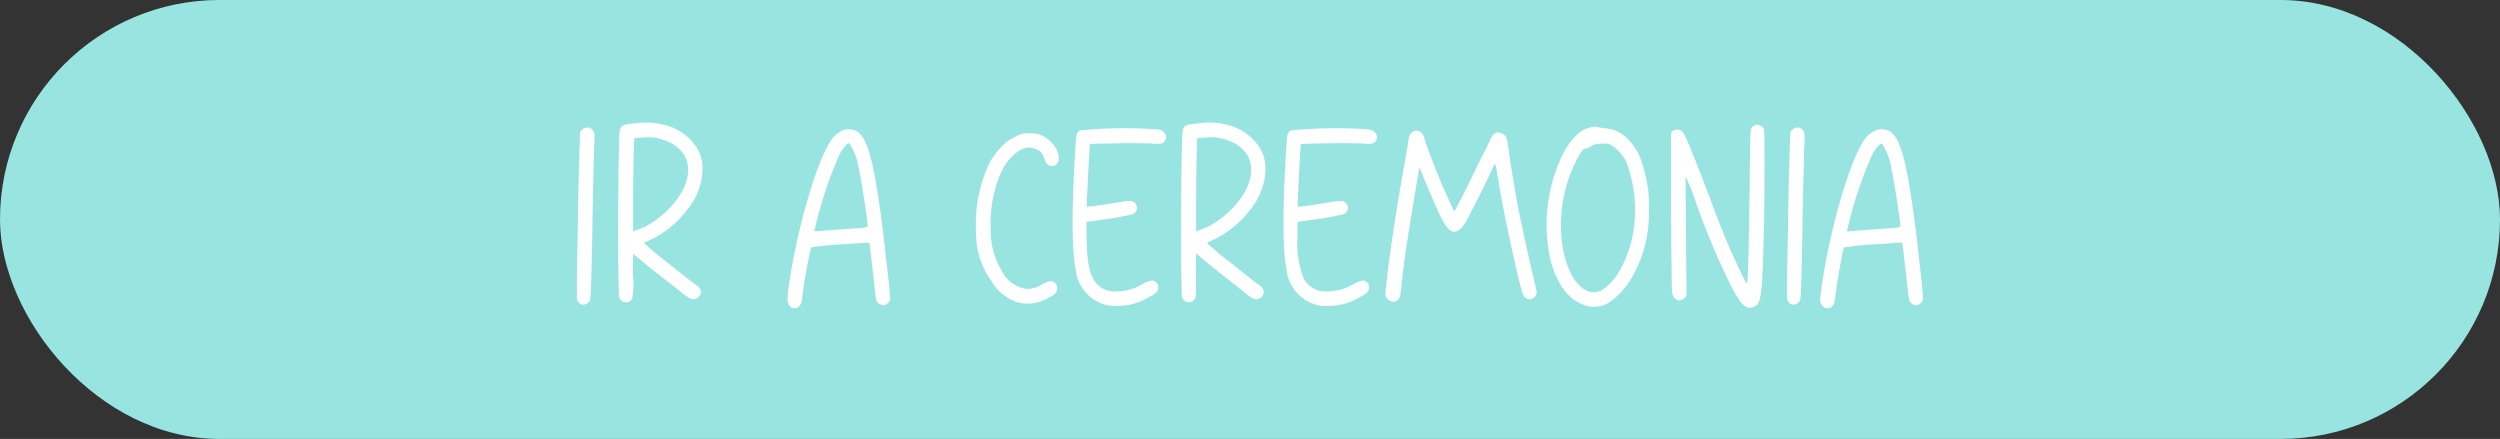
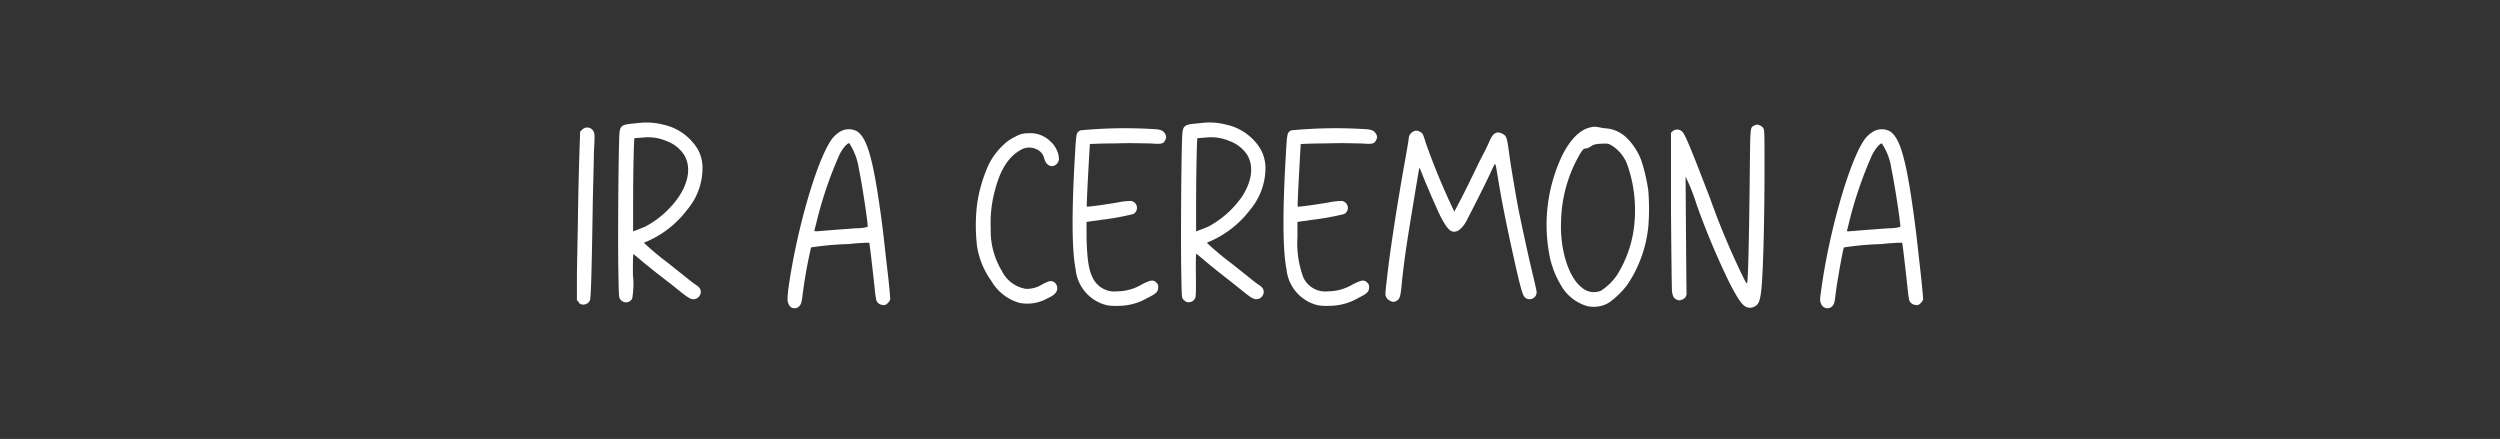
<svg xmlns="http://www.w3.org/2000/svg" viewBox="0 0 262 46">
  <rect x="0" y="0" width="262" height="46" fill="#333333" stroke="none" />
  <defs>
    <style>.cls-1{fill:#98e4e0;}.cls-2{fill:#fff;}</style>
  </defs>
  <g id="Capa_2" data-name="Capa 2">
    <g id="Capa_1-2" data-name="Capa 1">
-       <rect class="cls-1" width="262" height="46" rx="23" />
      <path class="cls-2" d="M60.69,31.69l-.23-.23,0-2.26c0-1.24.08-4.16.11-6.5s.11-5.3.15-6.58l.08-2.32.2-.2a.73.73,0,0,1,.69-.22.75.75,0,0,1,.55.47c.09.21.09.45,0,2.13,0,1-.1,3.82-.13,6.2-.11,6.78-.18,9-.29,9.31a.76.76,0,0,1-.72.43.58.58,0,0,1-.47-.23Z" />
      <path class="cls-2" d="M65.35,31.64a.85.85,0,0,1-.36-.29c-.14-.2-.14-.28-.19-3.25s0-10.44.08-13.12c.05-1.93,0-1.9,1.87-2.07a7,7,0,0,1,2.7.14A5.6,5.6,0,0,1,73.1,15.6a4,4,0,0,1,.52,2.16A6.74,6.74,0,0,1,72,22a10.47,10.47,0,0,1-4.26,3.33.61.61,0,0,0-.25.13,32.14,32.14,0,0,0,2.57,2.14l1.78,1.42c.42.34.91.72,1.1.84.43.27.58.57.47.92a.77.77,0,0,1-.64.57c-.39.05-.65-.11-2.16-1.35L68.93,28.7c-.55-.43-1.33-1.06-1.73-1.4s-.76-.64-.8-.67-.08.36-.07,2.21a8.29,8.29,0,0,1-.08,2.46A.74.74,0,0,1,65.35,31.64Zm1-7.39.42-.16.83-.33a10,10,0,0,0,3.52-3.11c1.12-1.67,1.31-3.33.51-4.52a3.77,3.77,0,0,0-1.81-1.36,4.87,4.87,0,0,0-2.4-.36l-.93.07c-.06.06-.14,3.73-.14,6.64Z" />
      <path class="cls-2" d="M82.6,31.74c-.09-.23-.09-.33,0-1.32.81-6,2.92-13.41,4.49-15.71a3,3,0,0,1,1.11-1,1.84,1.84,0,0,1,1.52,0c1.12.6,1.77,2.82,2.6,8.85.13.95.26,2,.29,2.27s.2,1.87.39,3.47.31,3,.29,3.1a1.08,1.08,0,0,1-.28.39.5.5,0,0,1-.52.17.74.74,0,0,1-.66-.53,11.74,11.74,0,0,1-.16-1.17c-.26-2.43-.54-4.78-.57-4.81s-1,0-2.23.13a30.9,30.9,0,0,0-3.87.35,49.44,49.44,0,0,0-.9,5.07c-.09.77-.19,1-.45,1.19a.7.7,0,0,1-.77,0A.88.88,0,0,1,82.6,31.74Zm3.11-7.51,1.61-.13,2.43-.18a3.76,3.76,0,0,0,1.18-.15c.07-.19-.61-4.67-.92-6.07A6.65,6.65,0,0,0,89,15c-.22,0-.68.54-1,1.16a41.71,41.71,0,0,0-2.47,7.29c-.08.3-.15.6-.18.67S85.39,24.27,85.71,24.23Z" />
      <path class="cls-2" d="M102.4,25.85a18.38,18.38,0,0,1,0-4.45,15.13,15.13,0,0,1,1.23-4.18,7.1,7.1,0,0,1,1.49-2,4.33,4.33,0,0,1,1.28-.89,2.37,2.37,0,0,1,1.31-.36,3,3,0,0,1,2.41.88,2.74,2.74,0,0,1,.82,1.45c.09.48,0,.67-.22.91-.49.42-1.07.16-1.28-.58a1.38,1.38,0,0,0-.84-1,1.74,1.74,0,0,0-1.48,0c-1.42.73-2.32,2.14-2.92,4.59a12.75,12.75,0,0,0-.37,3.7,8.11,8.11,0,0,0,1.15,4.45,3.44,3.44,0,0,0,2.52,1.9,3,3,0,0,0,1.75-.48c.61-.31.77-.36,1-.32a.76.76,0,0,1,.41,1.18c-.22.27-.29.32-.93.64a4.25,4.25,0,0,1-2.89.45,4.94,4.94,0,0,1-2.94-2.29A8.48,8.48,0,0,1,102.4,25.85Z" />
      <path class="cls-2" d="M112.73,28.25c-.4-2-.43-6-.07-12.07.13-2.26.13-2.27.56-2.52a49.18,49.18,0,0,1,8-.11c.51.07.7.17.88.47a.6.6,0,0,1,0,.69c-.19.37-.36.41-1.58.32-.75,0-1.87-.06-3.68,0-1.42,0-2.61.06-2.62.07s-.38,6.49-.32,6.55,2.14-.24,3.33-.45a6.81,6.81,0,0,1,1.27-.14.73.73,0,0,1,.27,1.37,26.28,26.28,0,0,1-3.22.59l-1.23.17-.45.07,0,1.63c.06,2.3.23,3.4.64,4.21a2.53,2.53,0,0,0,2.61,1.43,5.09,5.09,0,0,0,2.54-.72c.94-.48,1.21-.51,1.52-.2a.56.56,0,0,1,.2.48c0,.48-.18.67-1.14,1.14a6,6,0,0,1-3,.82,5.32,5.32,0,0,1-1.27-.07A4.3,4.3,0,0,1,112.73,28.25Z" />
      <path class="cls-2" d="M124.35,31.64a.87.87,0,0,1-.37-.29c-.14-.2-.14-.28-.19-3.25s0-10.44.08-13.12c.06-1.93,0-1.9,1.87-2.07a7,7,0,0,1,2.71.14,5.58,5.58,0,0,1,3.64,2.55,4.12,4.12,0,0,1,.53,2.16A6.85,6.85,0,0,1,131,22a10.56,10.56,0,0,1-4.27,3.33.62.62,0,0,0-.24.13,31.22,31.22,0,0,0,2.56,2.14l1.79,1.42c.41.34.9.72,1.09.84.43.27.58.57.48.92a.78.78,0,0,1-.64.57c-.39.05-.65-.11-2.16-1.35l-1.69-1.33c-.55-.43-1.32-1.06-1.72-1.4s-.76-.64-.81-.67-.08.36-.06,2.21,0,2.29-.09,2.46A.73.73,0,0,1,124.35,31.64Zm1-7.39.43-.16.83-.33a10.12,10.12,0,0,0,3.52-3.11c1.11-1.67,1.3-3.33.51-4.52a3.81,3.81,0,0,0-1.81-1.36,4.91,4.91,0,0,0-2.41-.36l-.93.07c-.06.06-.13,3.73-.14,6.64Z" />
      <path class="cls-2" d="M134.83,28.25c-.4-2-.43-6-.07-12.07.13-2.26.13-2.27.56-2.52a49.18,49.18,0,0,1,8-.11c.51.07.7.17.88.47a.6.6,0,0,1,0,.69c-.19.37-.36.41-1.58.32-.75,0-1.87-.06-3.68,0-1.43,0-2.61.06-2.62.07s-.38,6.49-.32,6.55,2.14-.24,3.33-.45a6.81,6.81,0,0,1,1.27-.14.73.73,0,0,1,.27,1.37,26.17,26.17,0,0,1-3.23.59l-1.22.17-.45.07,0,1.63a10.28,10.28,0,0,0,.63,4.21,2.55,2.55,0,0,0,2.62,1.43,5.09,5.09,0,0,0,2.54-.72c.94-.48,1.21-.51,1.52-.2a.56.56,0,0,1,.2.48c0,.48-.18.67-1.14,1.14a6,6,0,0,1-3,.82,5.32,5.32,0,0,1-1.27-.07A4.3,4.3,0,0,1,134.83,28.25Z" />
      <path class="cls-2" d="M145.27,31.13c-.11-.24-.11-.28.09-2,.33-3,1.11-8,1.94-12.6.18-1,.33-1.9.33-2a.88.88,0,0,1,.81-.84.94.94,0,0,1,.68.39,8.07,8.07,0,0,1,.29.87,72.08,72.08,0,0,0,3,7.22s.61-1.1,1.29-2.48,1.45-3,1.71-3.47.58-1.17.7-1.45c.36-.85.78-1.07,1.37-.74.41.23.46.39.7,2.19.13,1,.5,3.2.82,5,.26,1.44,1.23,5.89,1.65,7.61.21.87.39,1.67.39,1.79a.73.73,0,0,1-.48.69.71.71,0,0,1-.81-.21c-.23-.24-.58-1.64-1.51-5.92-.57-2.67-.91-4.41-1.3-6.8-.17-1.06-.22-1.26-.29-1.17s-.32.63-.61,1.25c-.73,1.55-2,4-2.31,4.61s-.69,1-1,1.14c-.64.25-1-.1-1.74-1.48-.42-.85-1.57-3.51-2-4.62-.21-.54-.23-.57-.27-.39s-1.06,6.29-1.28,7.82c-.26,1.72-.44,3.15-.56,4.44-.11,1.12-.19,1.34-.51,1.54a.6.6,0,0,1-.69,0A.84.84,0,0,1,145.27,31.13Z" />
      <path class="cls-2" d="M166.31,32.07a4.68,4.68,0,0,1-2.44-1.73,9.81,9.81,0,0,1-1.39-3.13,16.93,16.93,0,0,1,1.24-10.92c.87-1.73,1.89-2.73,3-2.95a1.66,1.66,0,0,1,.85,0,7,7,0,0,0,.92.13,3.54,3.54,0,0,1,2.07,1.06A6.59,6.59,0,0,1,172,16.79a18.4,18.4,0,0,1,.74,3.18,23.27,23.27,0,0,1,0,3.82,13.31,13.31,0,0,1-2.16,6,8.58,8.58,0,0,1-2,1.95A3.12,3.12,0,0,1,166.31,32.07Zm1.48-1.61a5.9,5.9,0,0,0,1.63-1.57,12.21,12.21,0,0,0,1.89-5.77,14.36,14.36,0,0,0-.79-5.92,4,4,0,0,0-1.69-2c-.31-.16-.38-.17-1-.14s-.85.08-1.16.32a1.18,1.18,0,0,1-.45.18c-.24,0-.3.08-.55.43a14.56,14.56,0,0,0-2.07,7.24c-.13,2.92.8,5.86,2.17,6.9A1.91,1.91,0,0,0,167.79,30.46Z" />
      <path class="cls-2" d="M175.12,22c0-6.64,0-7.92,0-8.06a.76.76,0,0,1,1.09-.22c.33.21.76,1.23,3,7.05a80.55,80.55,0,0,0,3.22,7.75c.6,1.24.63,1.28.68,1.07.09-.44.18-4,.25-9.93.08-6.68,0-6.26.53-6.52a.45.45,0,0,1,.51,0,.68.68,0,0,1,.4.3c.12.2.12.42.12,4.25,0,5.87-.16,11.41-.36,12.92-.13,1-.29,1.32-.69,1.52a1,1,0,0,1-.69.1c-.54-.12-1-.8-1.92-2.57a80.34,80.34,0,0,1-3.43-8.15,22,22,0,0,0-1.18-3s.08,11.69.1,12.15a.68.68,0,0,1-.51.75.52.52,0,0,1-.5,0c-.33-.13-.45-.36-.52-.94C175.2,30.1,175.15,26.32,175.12,22Z" />
-       <path class="cls-2" d="M187.52,31.69l-.23-.23,0-2.26c0-1.24.08-4.16.11-6.5s.1-5.3.15-6.58l.08-2.32.2-.2a.72.72,0,0,1,.68-.22.73.73,0,0,1,.55.47c.09.21.1.45,0,2.13,0,1-.1,3.82-.14,6.2-.1,6.78-.17,9-.28,9.31a.76.76,0,0,1-.73.43.57.57,0,0,1-.46-.23Z" />
      <path class="cls-2" d="M190.81,31.74c-.09-.23-.09-.33.05-1.32.8-6,2.92-13.41,4.48-15.71a3,3,0,0,1,1.12-1,1.82,1.82,0,0,1,1.51,0c1.12.6,1.78,2.82,2.6,8.85.13.95.26,2,.29,2.27s.21,1.87.39,3.47.31,3,.29,3.1a1,1,0,0,1-.28.39.49.49,0,0,1-.51.17.75.75,0,0,1-.67-.53,11.74,11.74,0,0,1-.16-1.17c-.26-2.43-.54-4.78-.57-4.81s-1,0-2.23.13a31.26,31.26,0,0,0-3.87.35c-.1.1-.77,3.86-.9,5.07-.08.77-.18,1-.45,1.19a.7.7,0,0,1-.77,0A.88.88,0,0,1,190.81,31.74Zm3.11-7.51,1.61-.13,2.43-.18a3.87,3.87,0,0,0,1.19-.15c.07-.19-.62-4.67-.93-6.07a6.49,6.49,0,0,0-1-2.67c-.21,0-.68.54-1,1.16a41.61,41.61,0,0,0-2.48,7.29c-.07.3-.15.6-.17.67S193.6,24.27,193.92,24.23Z" />
    </g>
  </g>
</svg>